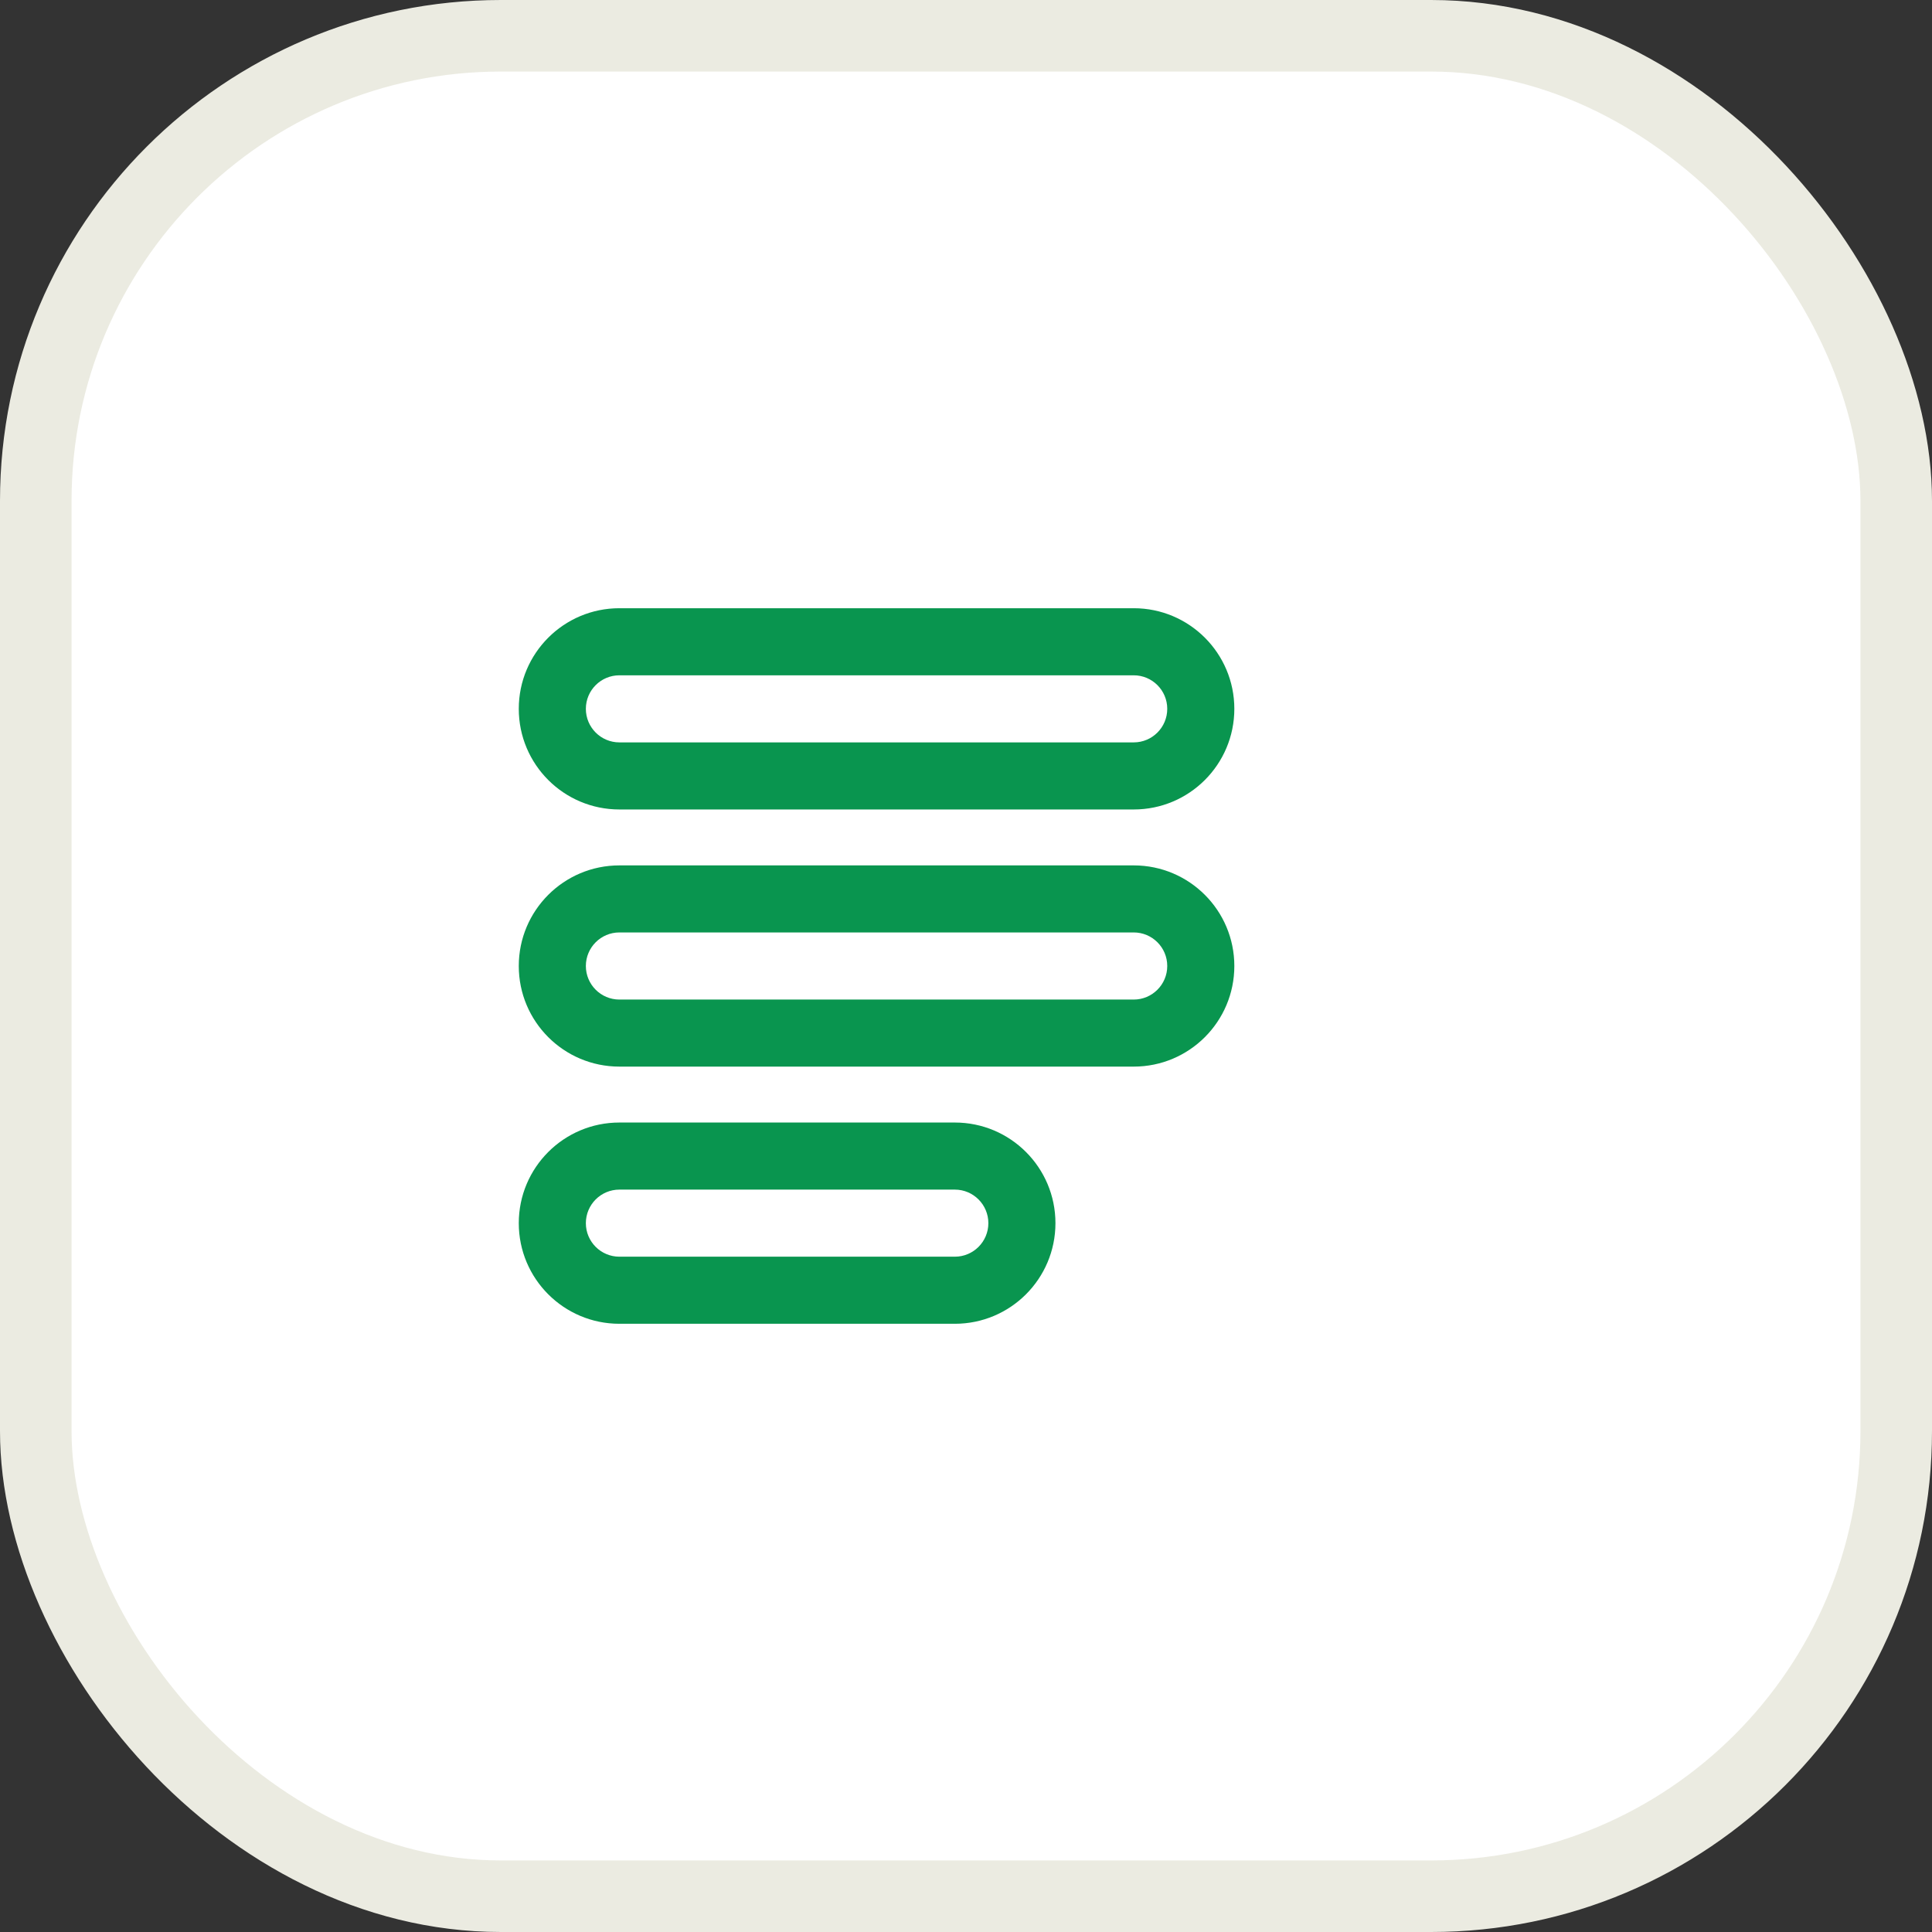
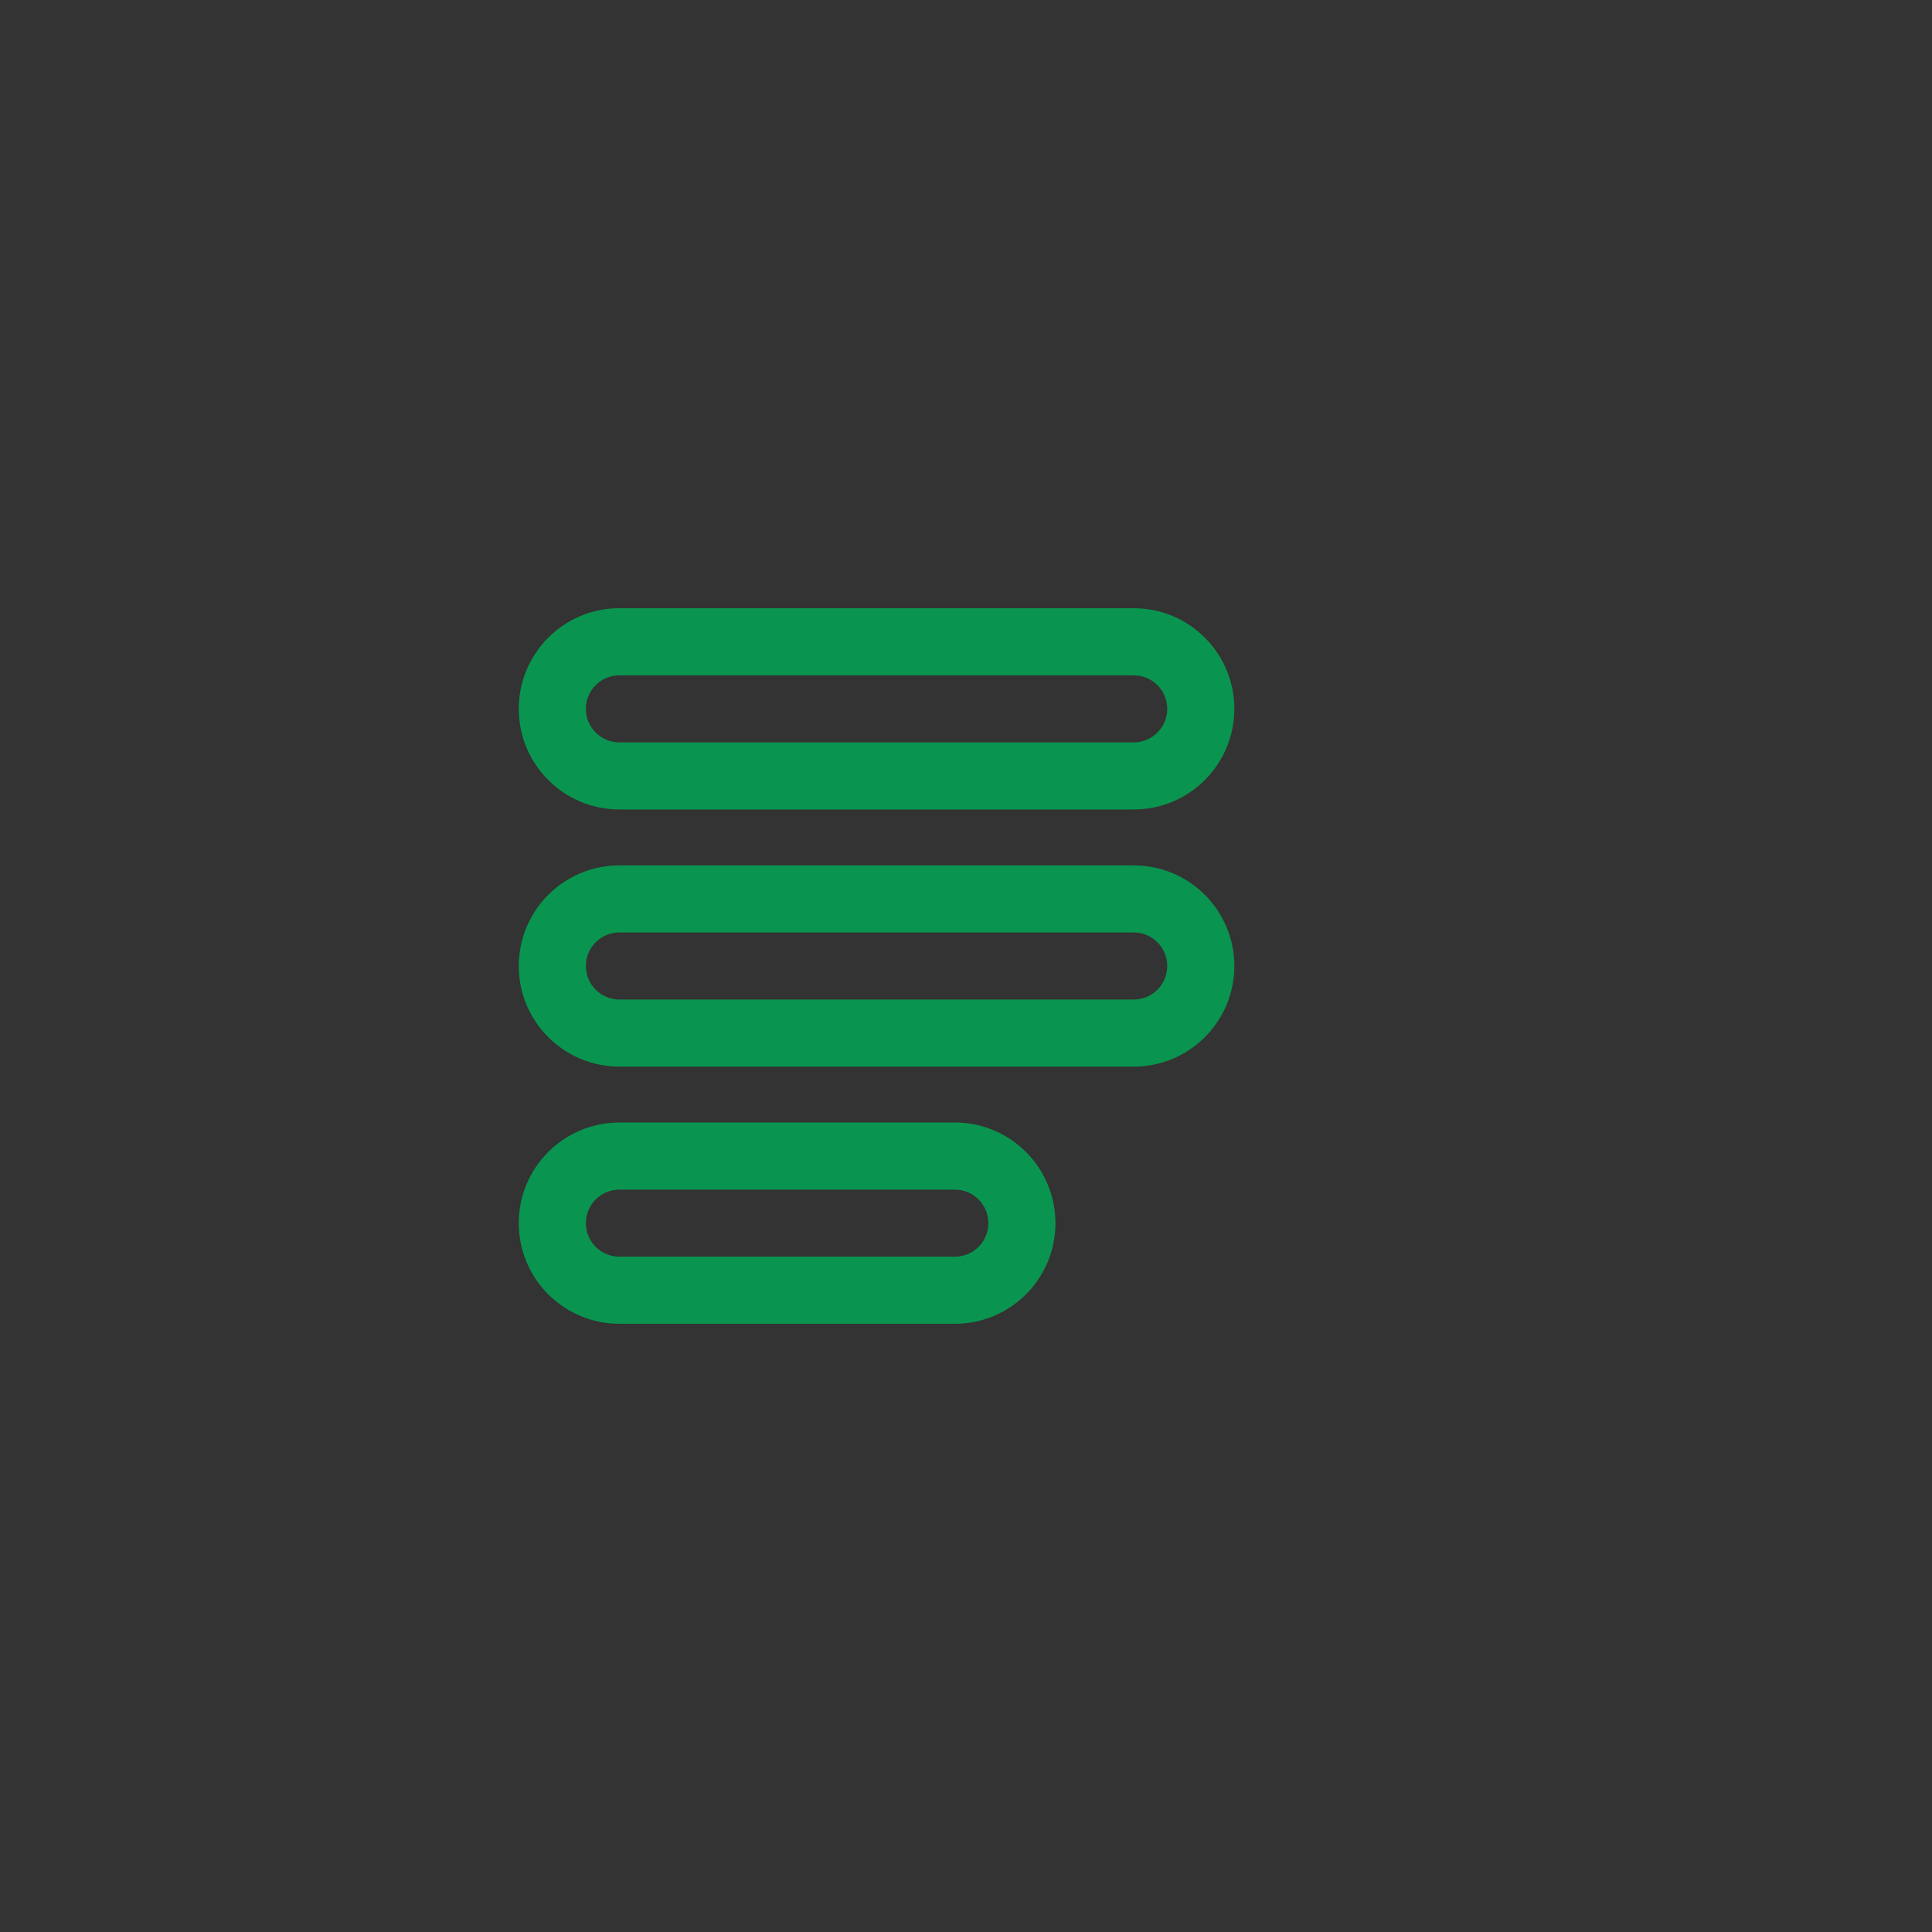
<svg xmlns="http://www.w3.org/2000/svg" width="54" height="54" viewBox="0 0 54 54" fill="none">
  <rect x="0" y="0" width="54" height="54" fill="#333333" stroke="none" />
-   <rect x="1" y="1" width="52" height="52" rx="13" fill="white" stroke="#EBEBE1" stroke-width="2" />
  <path fill-rule="evenodd" clip-rule="evenodd" d="M14.5 19.812C14.5 18.259 15.759 17 17.312 17H31.688C33.241 17 34.5 18.259 34.5 19.812C34.5 21.366 33.241 22.625 31.688 22.625H17.312C15.759 22.625 14.5 21.366 14.5 19.812ZM17.312 18.875C16.795 18.875 16.375 19.295 16.375 19.812C16.375 20.33 16.795 20.75 17.312 20.75H31.688C32.205 20.75 32.625 20.33 32.625 19.812C32.625 19.295 32.205 18.875 31.688 18.875H17.312ZM14.5 27C14.5 25.447 15.759 24.188 17.312 24.188H31.688C33.241 24.188 34.5 25.447 34.5 27C34.5 28.553 33.241 29.812 31.688 29.812H17.312C15.759 29.812 14.5 28.553 14.5 27ZM17.312 26.062C16.795 26.062 16.375 26.482 16.375 27C16.375 27.518 16.795 27.938 17.312 27.938H31.688C32.205 27.938 32.625 27.518 32.625 27C32.625 26.482 32.205 26.062 31.688 26.062H17.312ZM14.5 34.188C14.5 32.634 15.759 31.375 17.312 31.375H26.688C28.241 31.375 29.5 32.634 29.5 34.188C29.5 35.741 28.241 37 26.688 37H17.312C15.759 37 14.5 35.741 14.5 34.188ZM17.312 33.25C16.795 33.25 16.375 33.67 16.375 34.188C16.375 34.705 16.795 35.125 17.312 35.125H26.688C27.205 35.125 27.625 34.705 27.625 34.188C27.625 33.67 27.205 33.25 26.688 33.25H17.312Z" fill="#09954F" />
</svg>